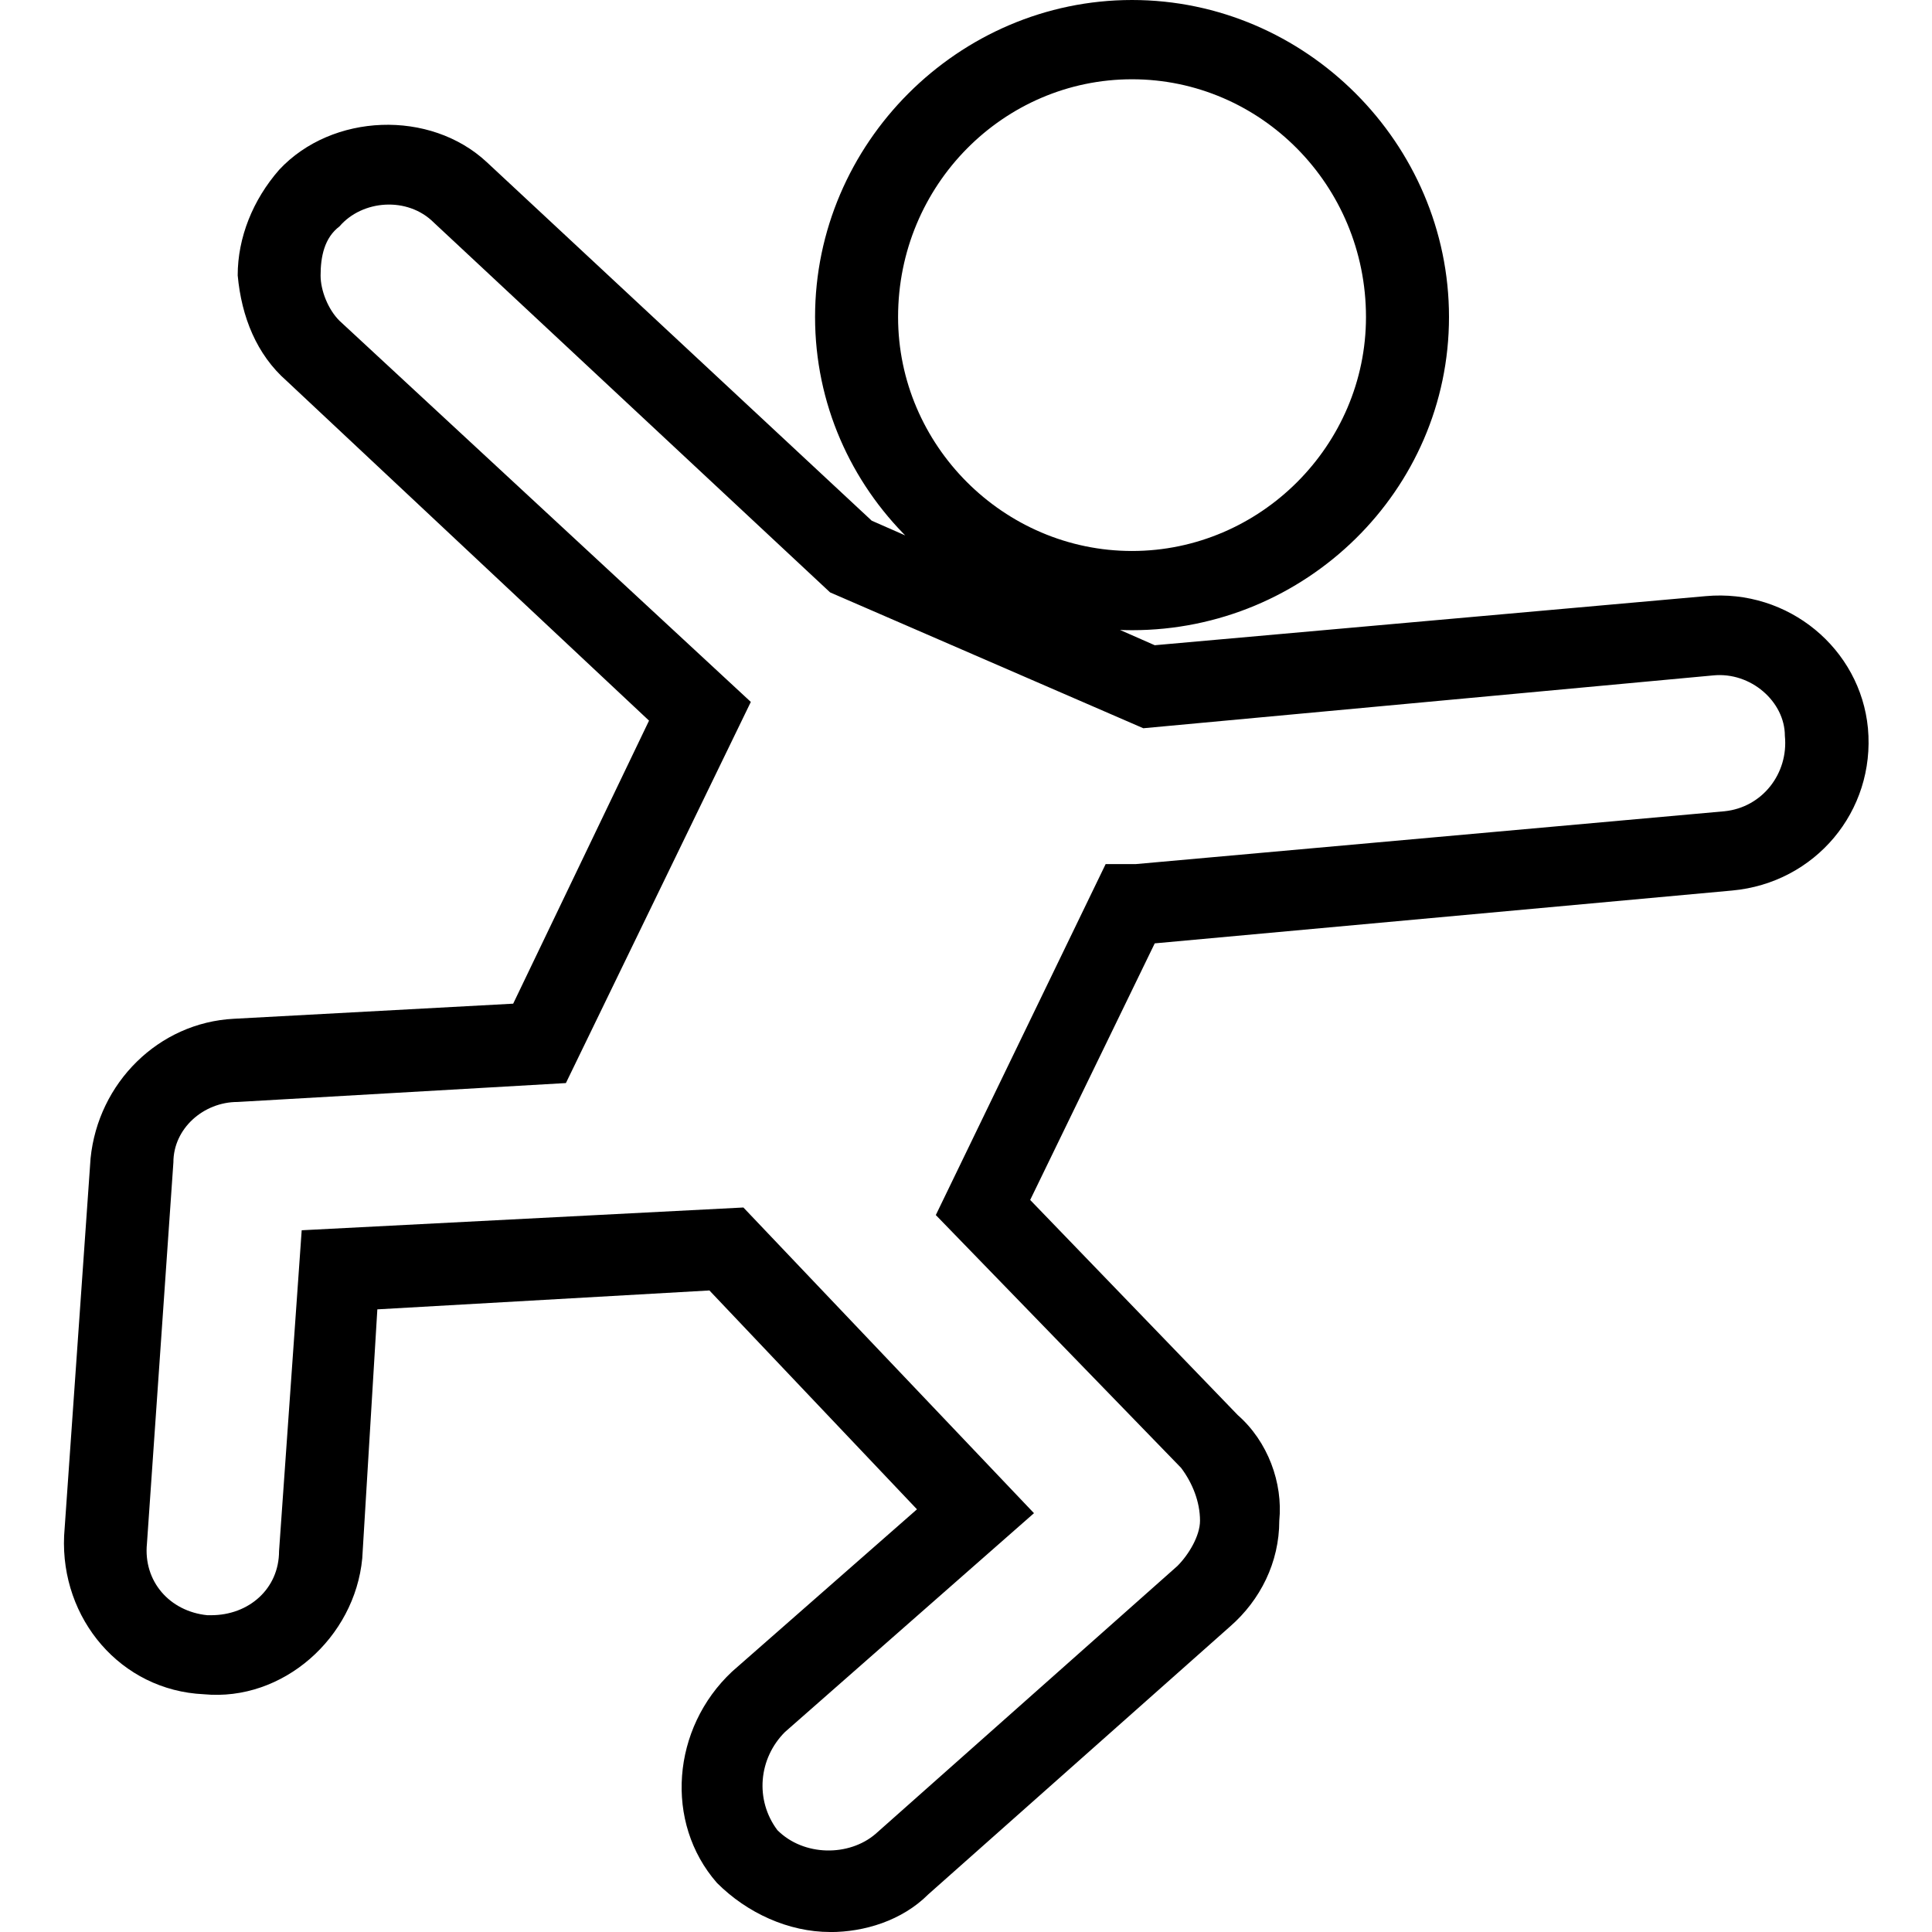
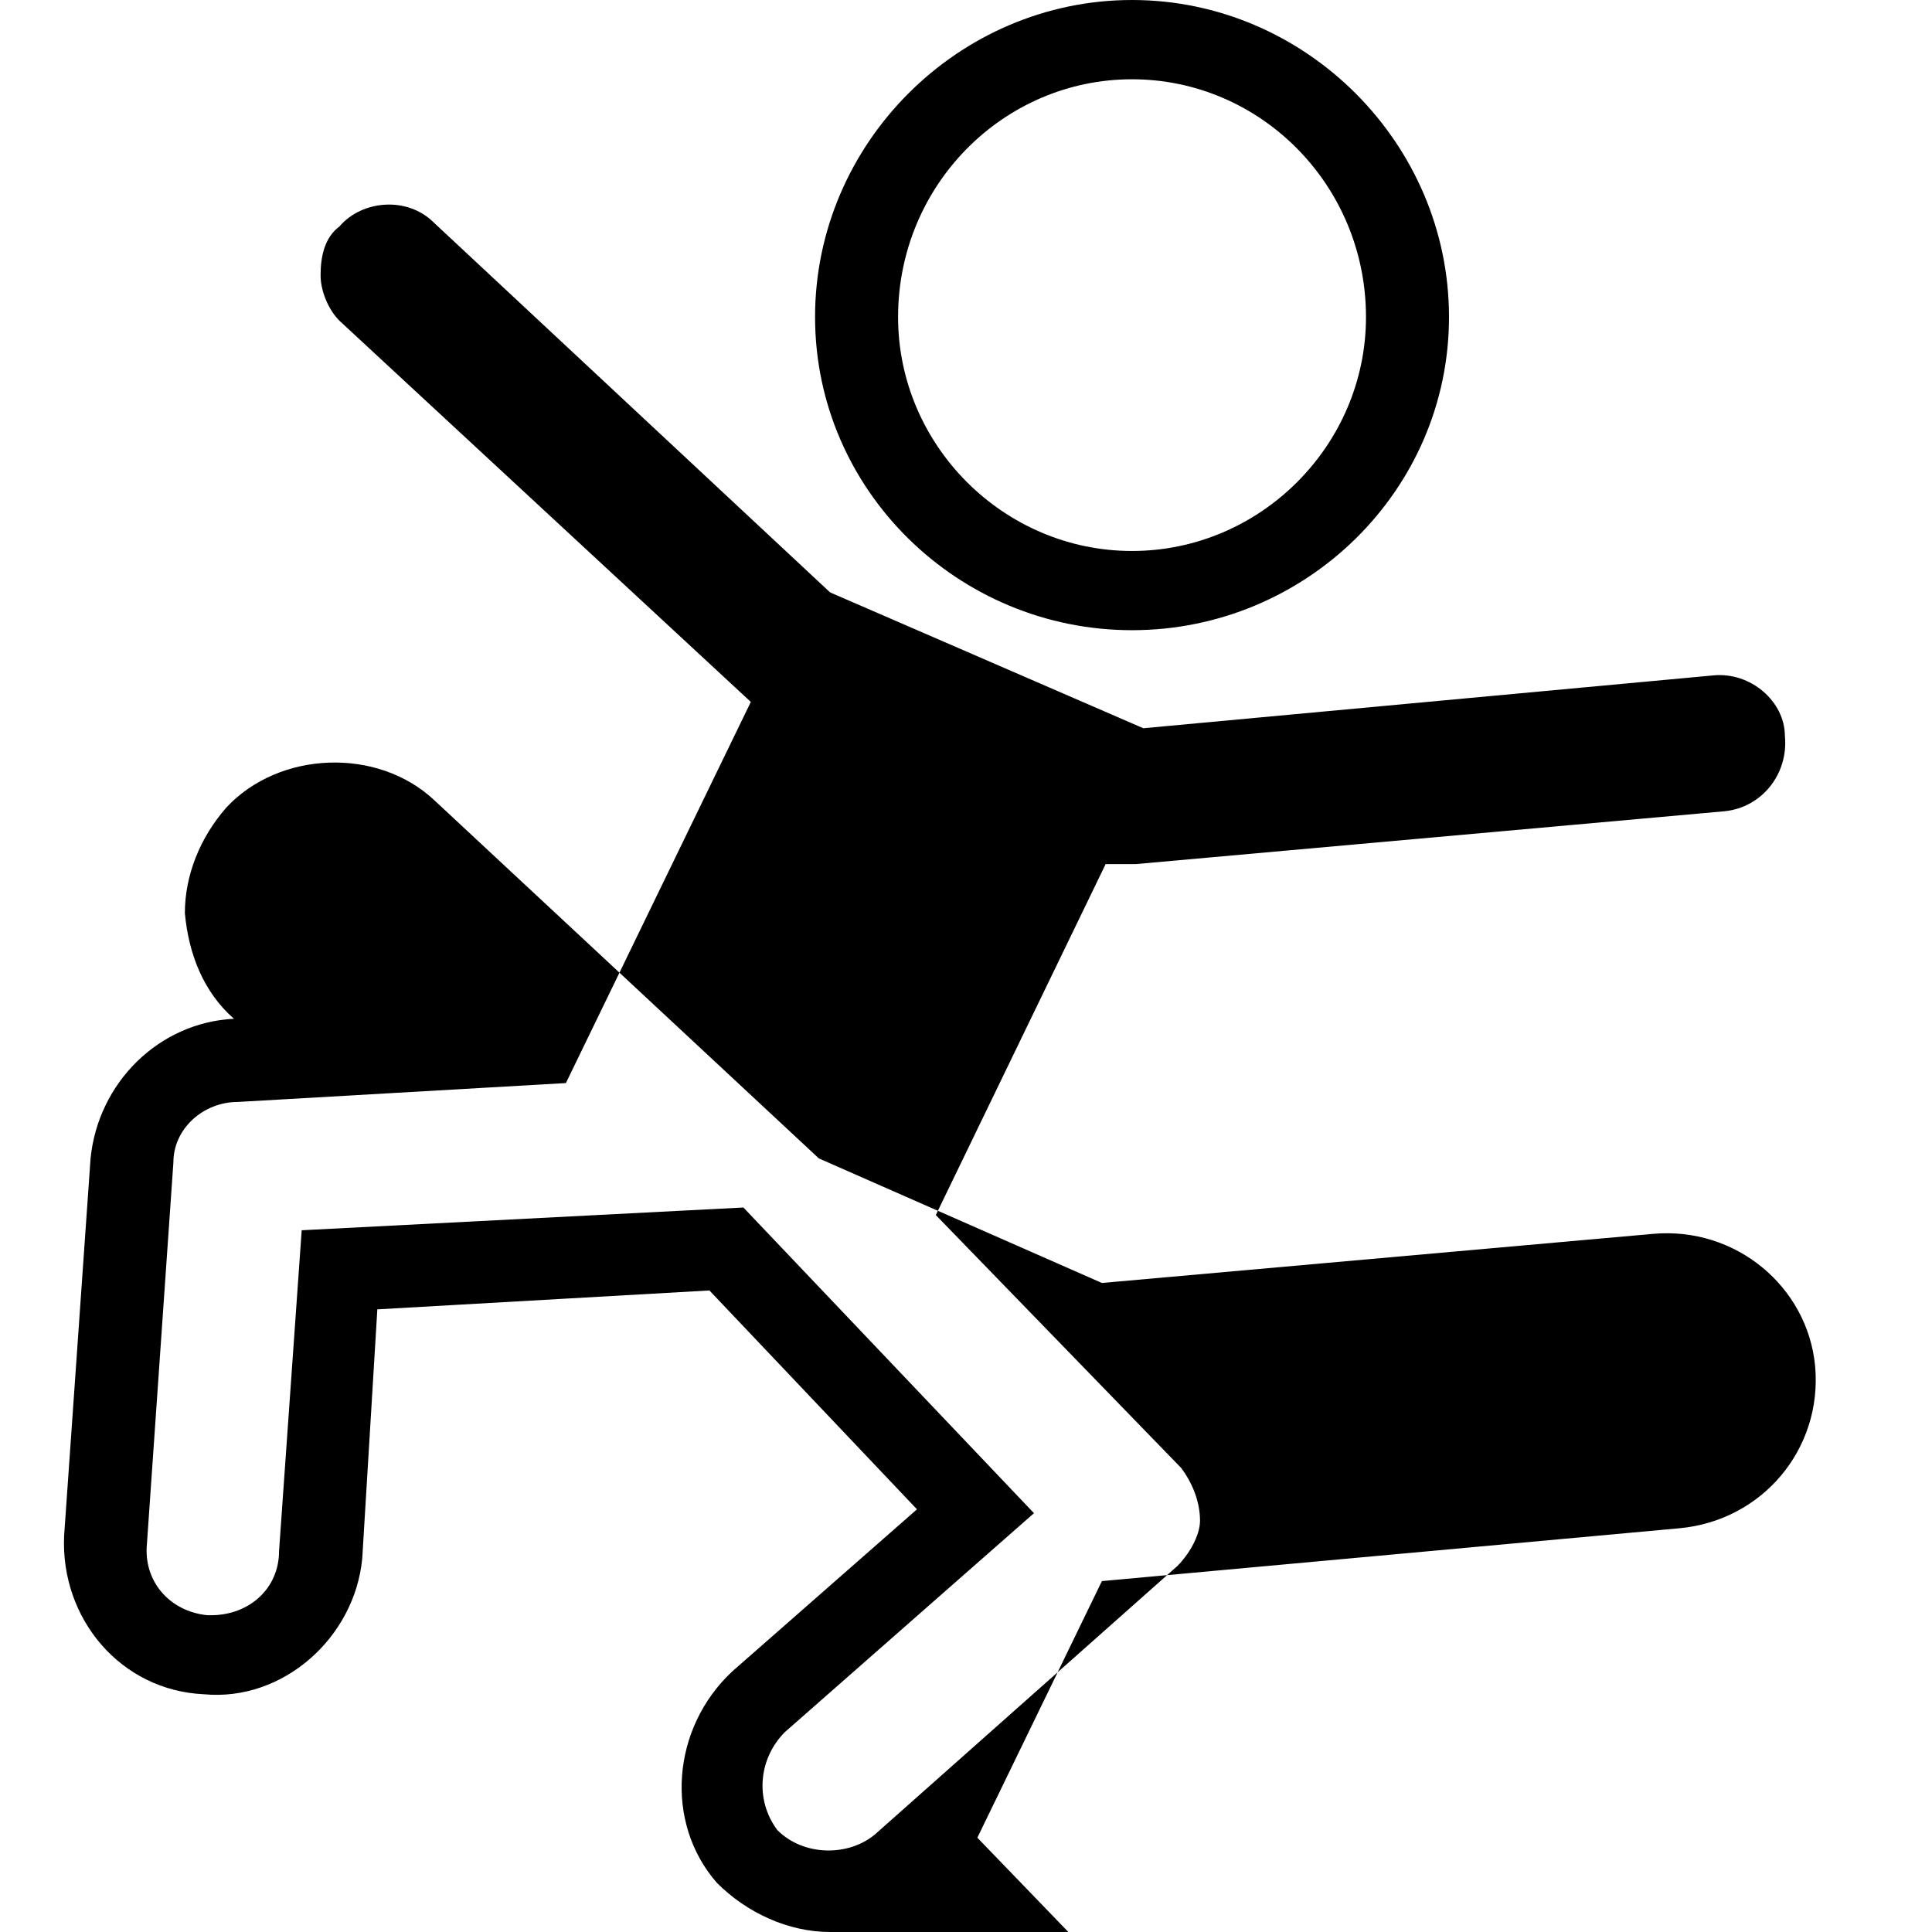
<svg xmlns="http://www.w3.org/2000/svg" version="1.1" width="32" height="32" viewBox="0 0 32 32">
  <title>bebe_table_a_langer</title>
-   <path d="M18.75 10.438c-2.875 0-5.25-2.313-5.25-5.188s2.375-5.25 5.25-5.25c2.875 0 5.25 2.375 5.25 5.25s-2.375 5.188-5.25 5.188zM18.75 1.313c-2.125 0-3.875 1.75-3.875 3.938 0 2.125 1.75 3.875 3.875 3.875s3.875-1.75 3.875-3.875c0-2.188-1.75-3.938-3.875-3.938zM13.75 32c-0.688 0-1.375-0.313-1.875-0.813-0.875-1-0.75-2.563 0.25-3.5l3.063-2.688-3.438-3.625-5.5 0.313-0.25 4.125c-0.125 1.313-1.313 2.375-2.625 2.25-1.375-0.063-2.375-1.25-2.313-2.625l0.438-6.25c0.125-1.25 1.125-2.25 2.375-2.313l4.625-0.25 2.25-4.688-6-5.625c-0.5-0.438-0.75-1.063-0.813-1.75 0-0.625 0.25-1.25 0.688-1.75 0.875-0.938 2.5-1 3.438-0.125l6.375 5.938 4.688 2.063 9.125-0.813c1.375-0.125 2.563 0.875 2.688 2.188 0.125 1.375-0.875 2.563-2.25 2.688l-9.563 0.875-2.063 4.25 3.438 3.563c0.5 0.438 0.75 1.125 0.688 1.75 0 0.688-0.313 1.313-0.813 1.75l-5 4.438c-0.438 0.438-1.063 0.625-1.625 0.625zM12.313 20l4.813 5.063-4.125 3.625c-0.438 0.438-0.5 1.125-0.125 1.625 0.438 0.438 1.188 0.438 1.625 0.063l5-4.438c0.188-0.188 0.375-0.5 0.375-0.75 0-0.313-0.125-0.625-0.313-0.875l-4.063-4.188 2.813-5.813h0.5c-0.063 0 0 0 0 0l9.75-0.875c0.625-0.063 1.063-0.625 1-1.25 0-0.563-0.563-1.063-1.188-1l-9.438 0.875-5.188-2.25-6.563-6.125c-0.438-0.438-1.188-0.375-1.563 0.063-0.25 0.188-0.313 0.5-0.313 0.813 0 0.25 0.125 0.563 0.313 0.75l6.813 6.313-3.063 6.313-5.438 0.313c-0.563 0-1.063 0.438-1.063 1l-0.438 6.313c-0.063 0.625 0.375 1.125 1 1.188h0.063c0.625 0 1.125-0.438 1.125-1.063l0.375-5.313z" />
+   <path d="M18.75 10.438c-2.875 0-5.25-2.313-5.25-5.188s2.375-5.25 5.25-5.25c2.875 0 5.25 2.375 5.25 5.25s-2.375 5.188-5.25 5.188zM18.75 1.313c-2.125 0-3.875 1.75-3.875 3.938 0 2.125 1.75 3.875 3.875 3.875s3.875-1.75 3.875-3.875c0-2.188-1.75-3.938-3.875-3.938zM13.75 32c-0.688 0-1.375-0.313-1.875-0.813-0.875-1-0.75-2.563 0.25-3.5l3.063-2.688-3.438-3.625-5.5 0.313-0.25 4.125c-0.125 1.313-1.313 2.375-2.625 2.25-1.375-0.063-2.375-1.25-2.313-2.625l0.438-6.25c0.125-1.25 1.125-2.25 2.375-2.313c-0.5-0.438-0.75-1.063-0.813-1.75 0-0.625 0.25-1.25 0.688-1.75 0.875-0.938 2.5-1 3.438-0.125l6.375 5.938 4.688 2.063 9.125-0.813c1.375-0.125 2.563 0.875 2.688 2.188 0.125 1.375-0.875 2.563-2.25 2.688l-9.563 0.875-2.063 4.25 3.438 3.563c0.5 0.438 0.75 1.125 0.688 1.75 0 0.688-0.313 1.313-0.813 1.75l-5 4.438c-0.438 0.438-1.063 0.625-1.625 0.625zM12.313 20l4.813 5.063-4.125 3.625c-0.438 0.438-0.5 1.125-0.125 1.625 0.438 0.438 1.188 0.438 1.625 0.063l5-4.438c0.188-0.188 0.375-0.5 0.375-0.75 0-0.313-0.125-0.625-0.313-0.875l-4.063-4.188 2.813-5.813h0.5c-0.063 0 0 0 0 0l9.75-0.875c0.625-0.063 1.063-0.625 1-1.25 0-0.563-0.563-1.063-1.188-1l-9.438 0.875-5.188-2.25-6.563-6.125c-0.438-0.438-1.188-0.375-1.563 0.063-0.25 0.188-0.313 0.5-0.313 0.813 0 0.25 0.125 0.563 0.313 0.75l6.813 6.313-3.063 6.313-5.438 0.313c-0.563 0-1.063 0.438-1.063 1l-0.438 6.313c-0.063 0.625 0.375 1.125 1 1.188h0.063c0.625 0 1.125-0.438 1.125-1.063l0.375-5.313z" />
</svg>